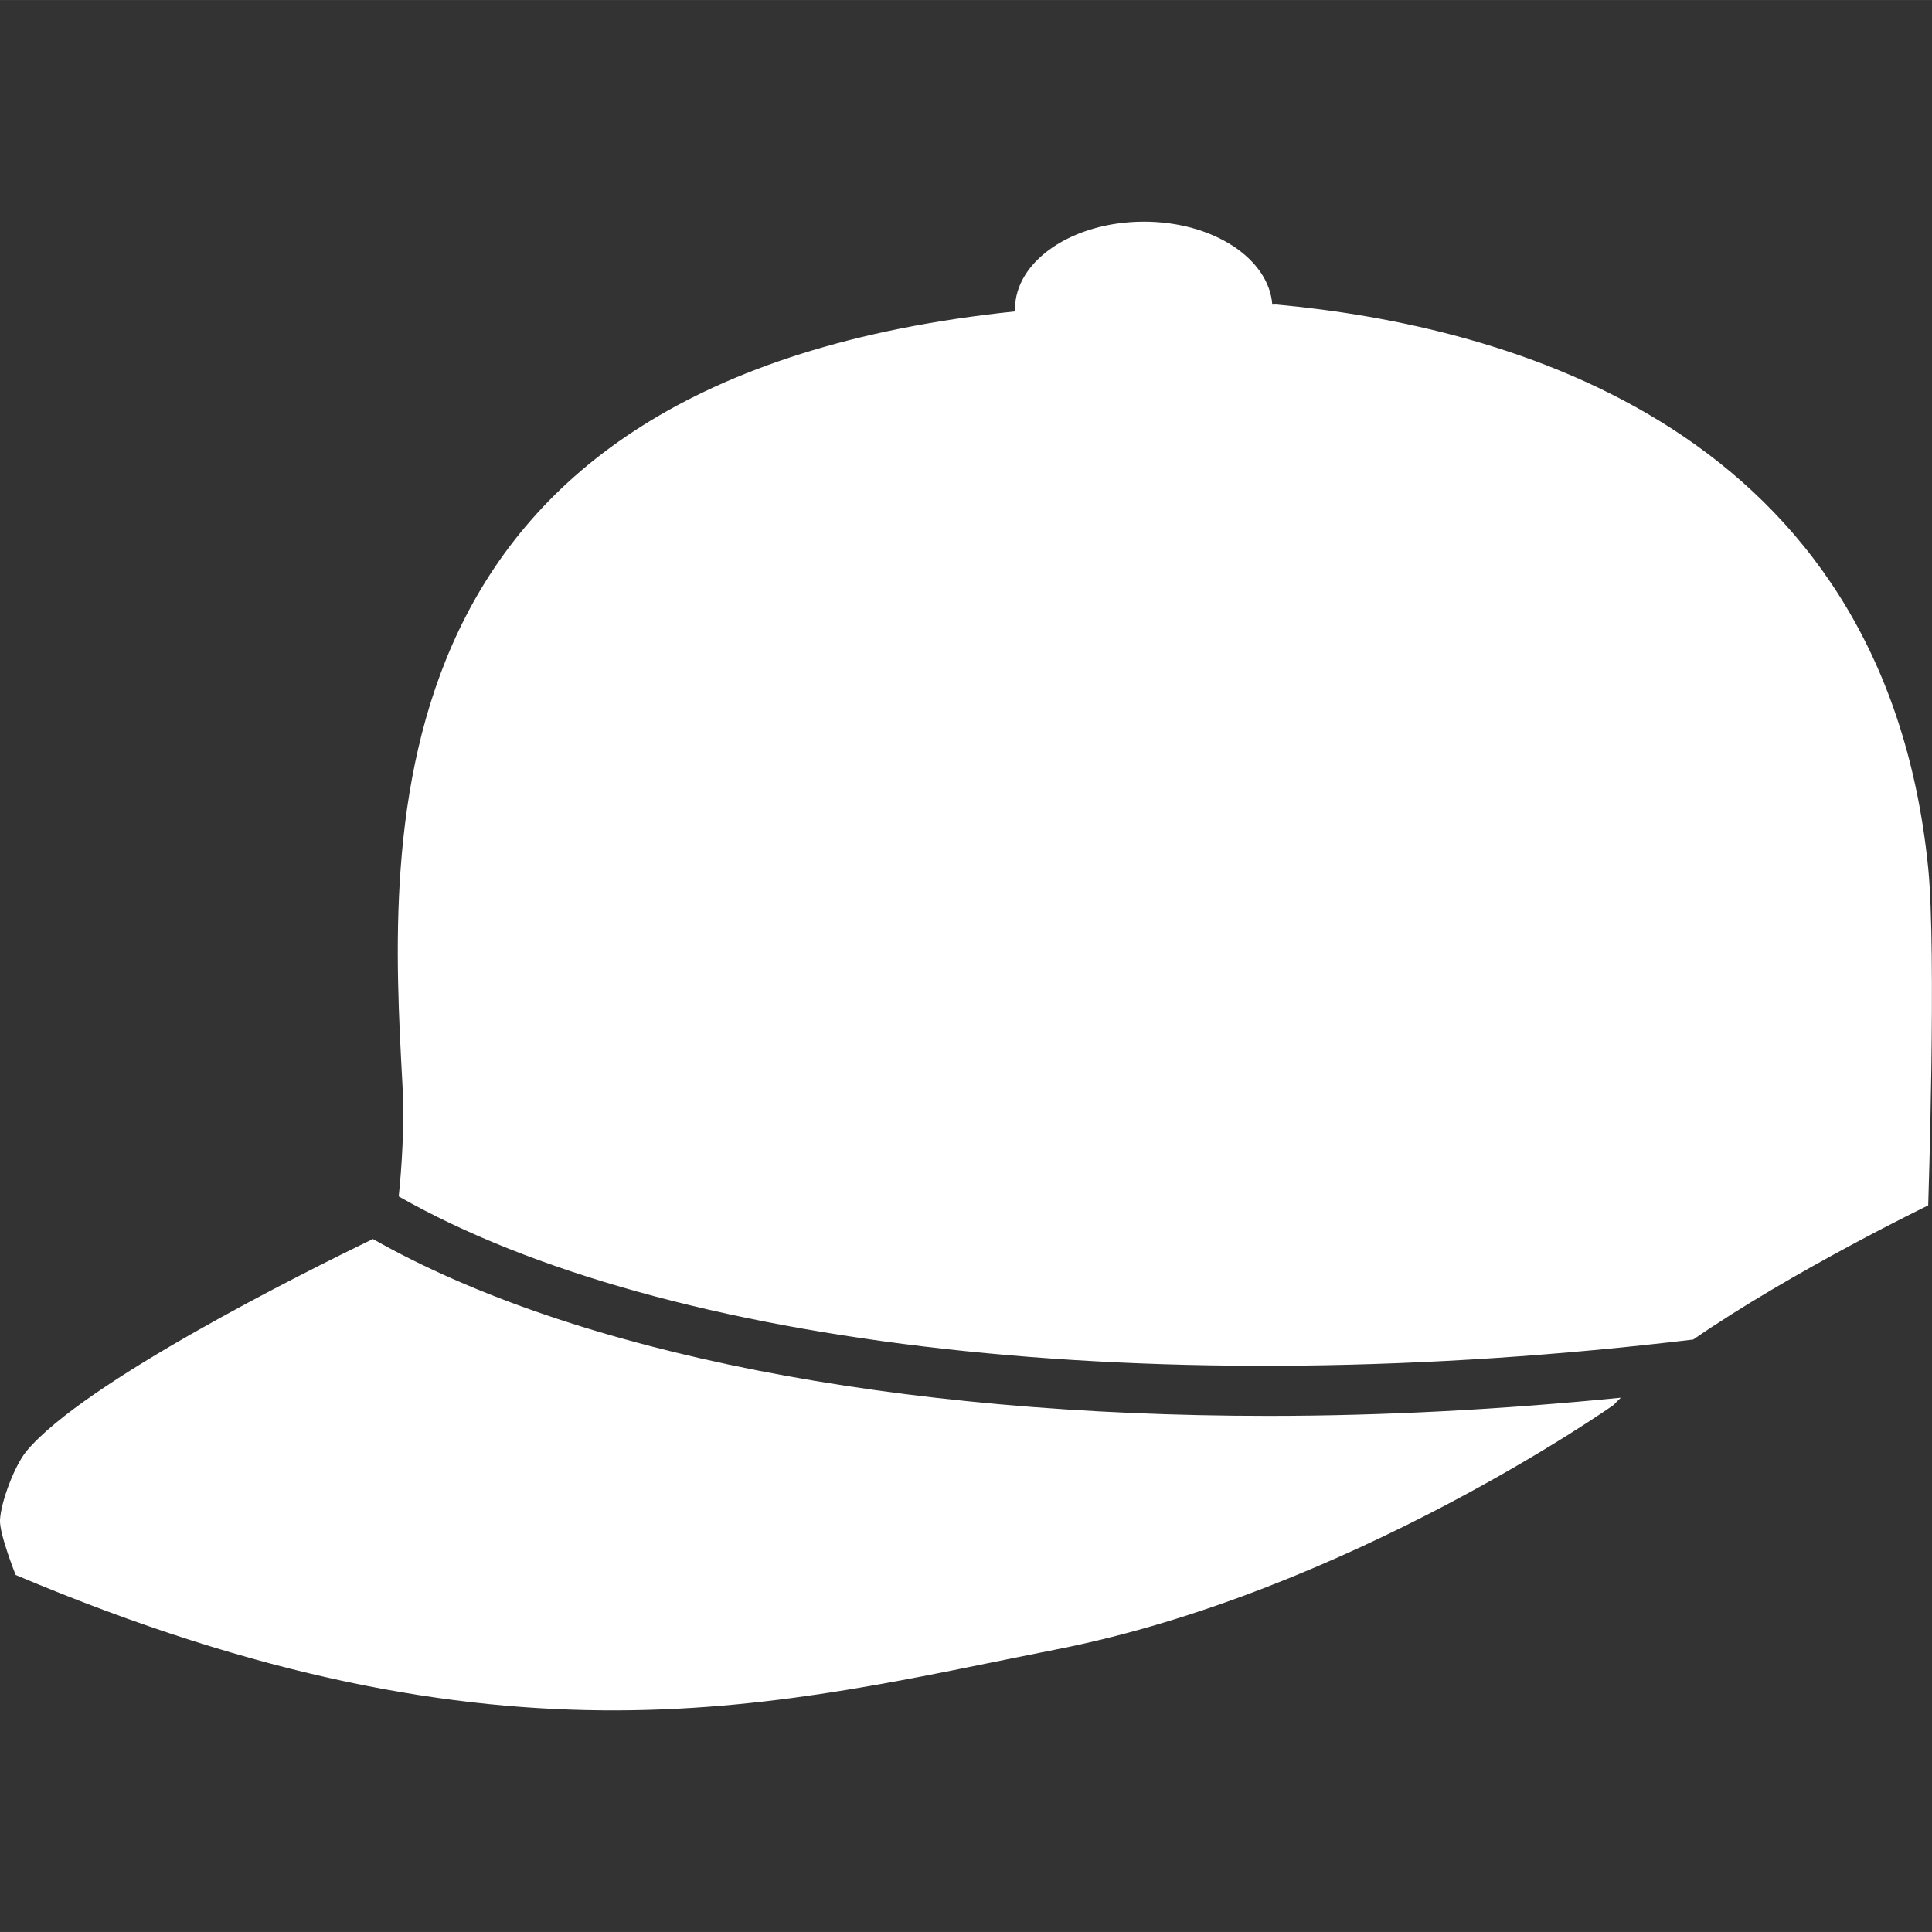
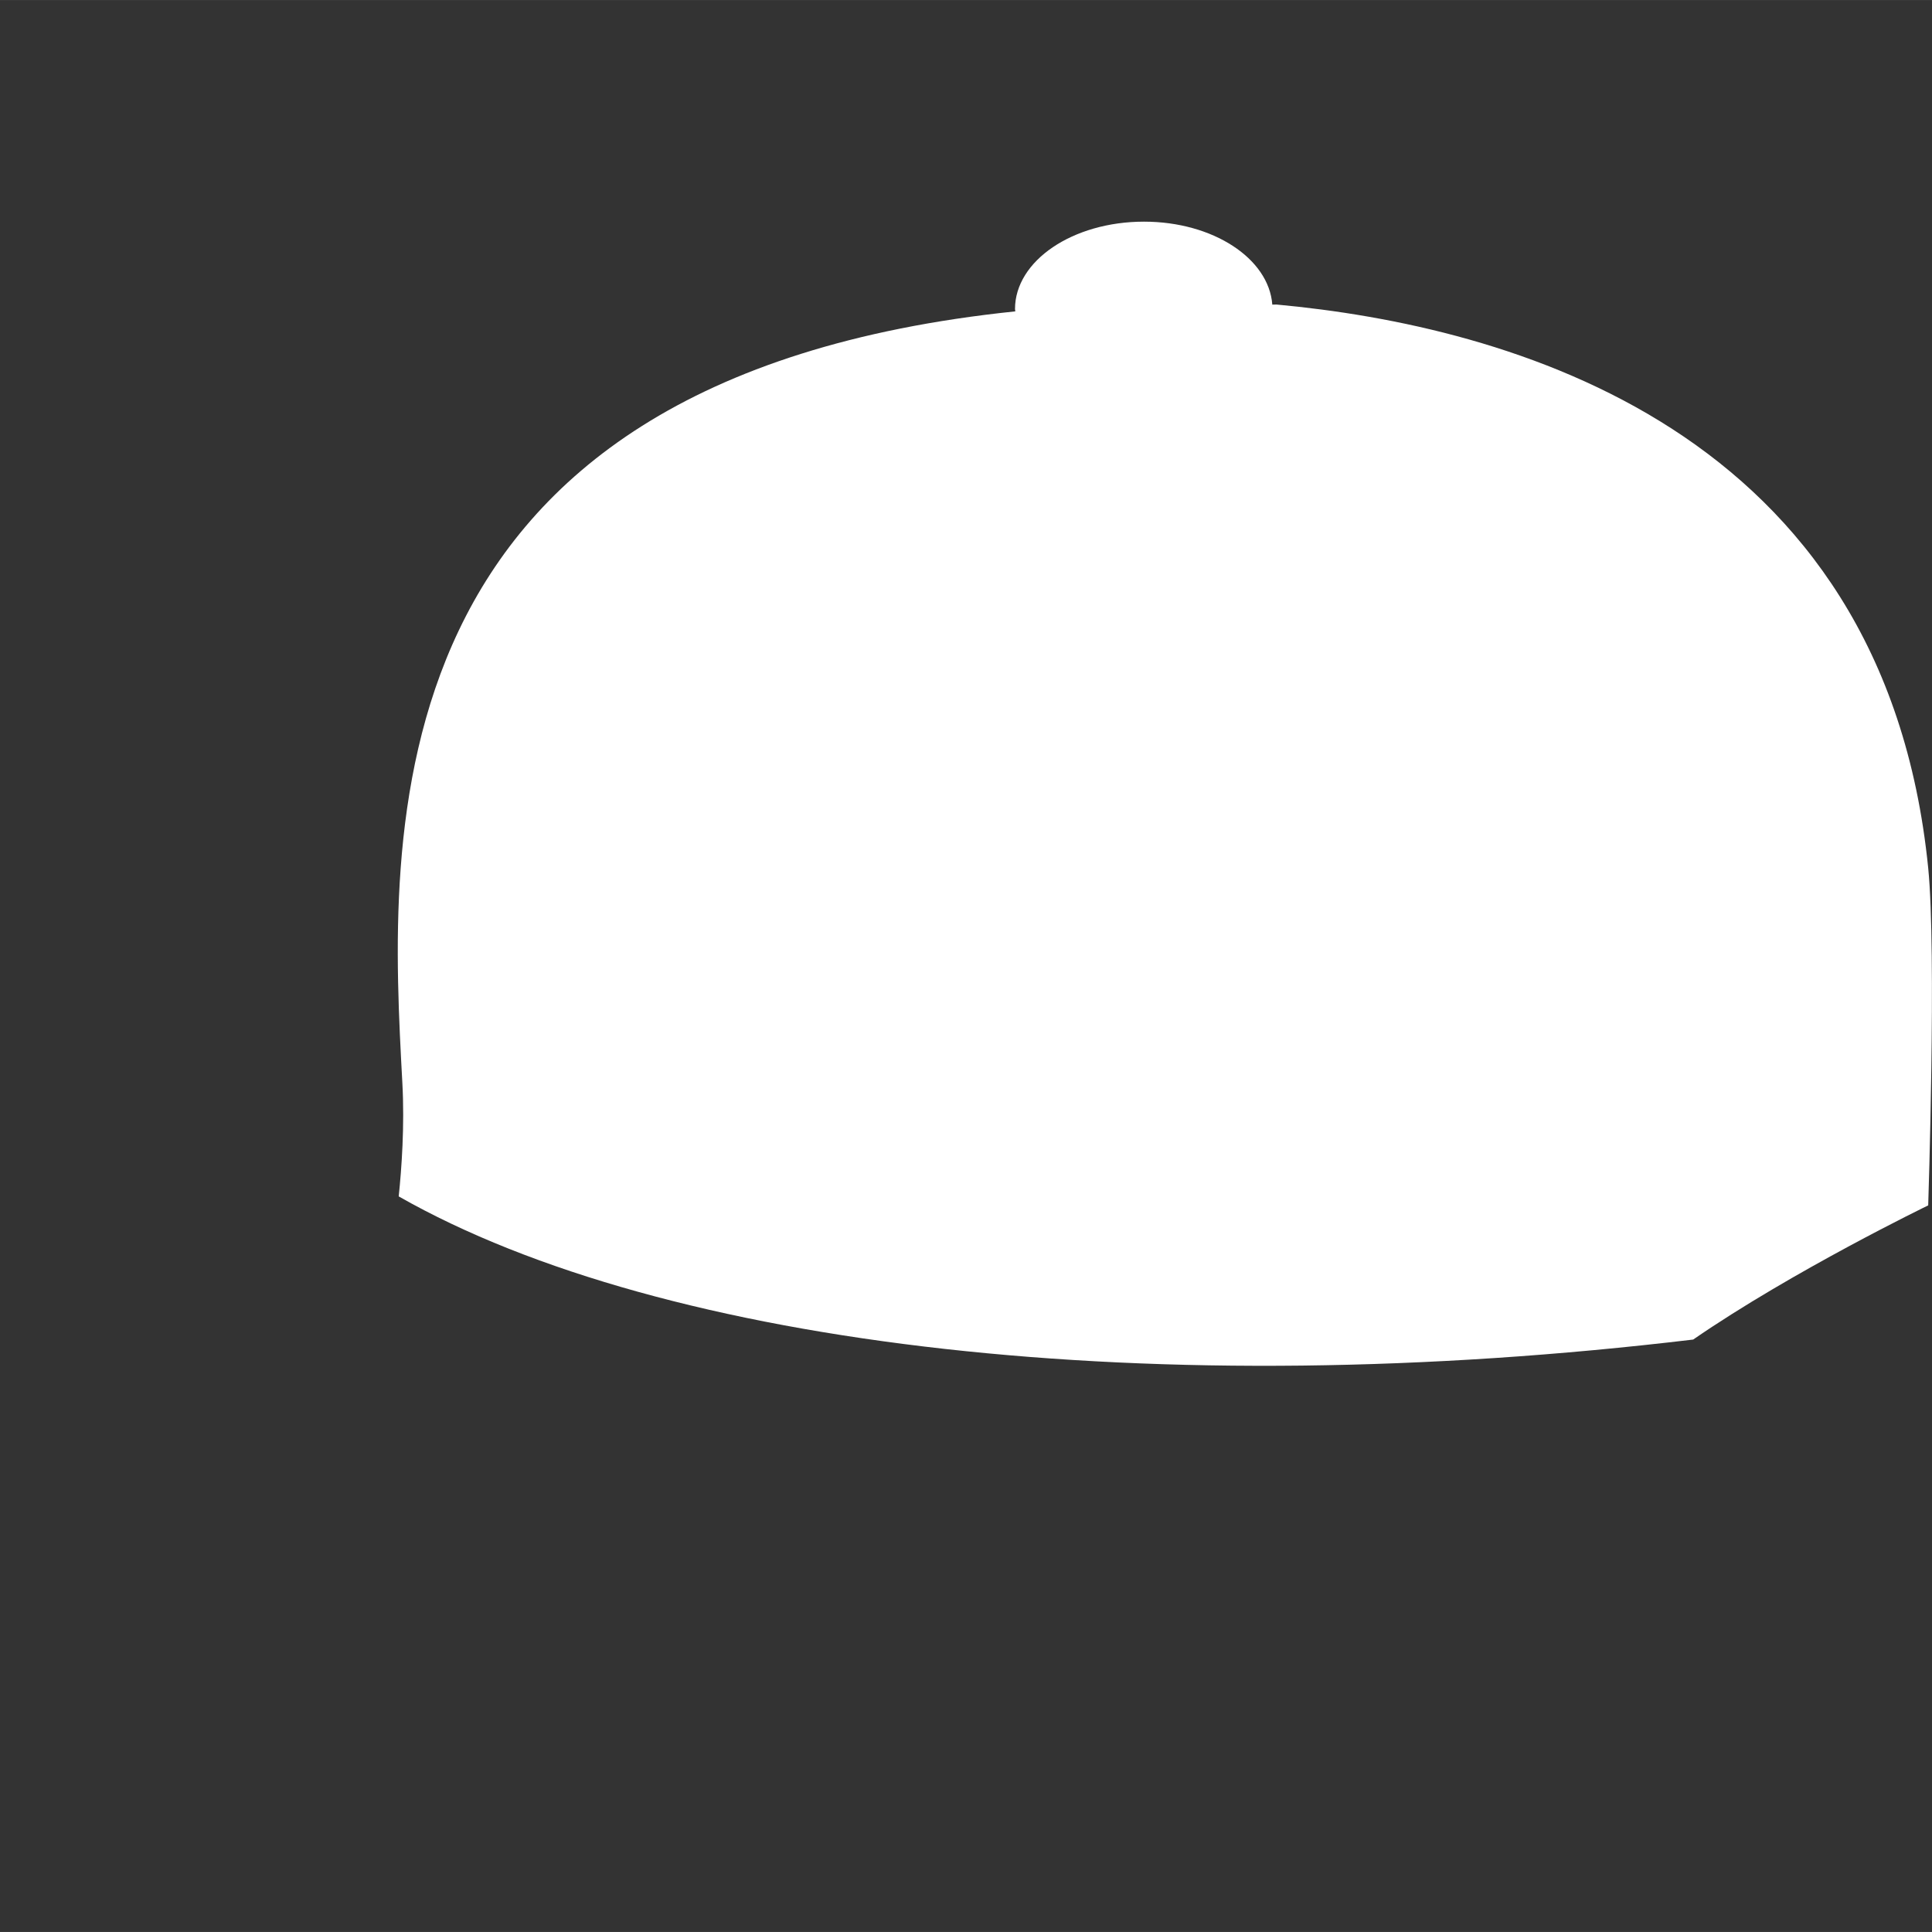
<svg xmlns="http://www.w3.org/2000/svg" version="1.1" id="Capa_1" x="0px" y="0px" width="512px" height="512px" viewBox="0 0 38.678 38.677" style="enable-background:new 0 0 38.678 38.677;" xml:space="preserve">
  <rect x="0" y="0" width="38.678" height="38.677" fill="#333333" stroke="none" />
  <g>
    <g>
-       <path d="M25.397,28.345c-7.439,0-13.89-1.248-17.932-3.541c-1.391,0.675-5.772,2.859-6.931,4.242    C0.296,29.33,0.018,30.061,0,30.429c-0.013,0.287,0.314,1.101,0.314,1.101c9.837,4.158,15.337,2.574,20.836,1.49    c5.85-1.149,11.155-4.894,11.155-4.894c0.044-0.049,0.097-0.098,0.144-0.145C30.036,28.22,27.669,28.345,25.397,28.345z" fill="#FFFFFF" />
      <path d="M25.554,6.096l-0.083,0.002c-0.069-0.925-1.188-1.661-2.569-1.661c-1.426,0-2.582,0.783-2.582,1.75    c0,0.016,0.006,0.03,0.006,0.046C7.254,7.591,7.789,16.74,8.055,21.679c0.047,0.865-0.015,1.716-0.073,2.272    c5.331,3.036,15.178,4.151,25.915,2.866c1.989-1.371,4.705-2.686,4.705-2.686s0.168-5.074,0-6.754    C37.717,8.554,30.172,6.521,25.554,6.096z" fill="#FFFFFF" />
    </g>
  </g>
  <g>
</g>
  <g>
</g>
  <g>
</g>
  <g>
</g>
  <g>
</g>
  <g>
</g>
  <g>
</g>
  <g>
</g>
  <g>
</g>
  <g>
</g>
  <g>
</g>
  <g>
</g>
  <g>
</g>
  <g>
</g>
  <g>
</g>
</svg>